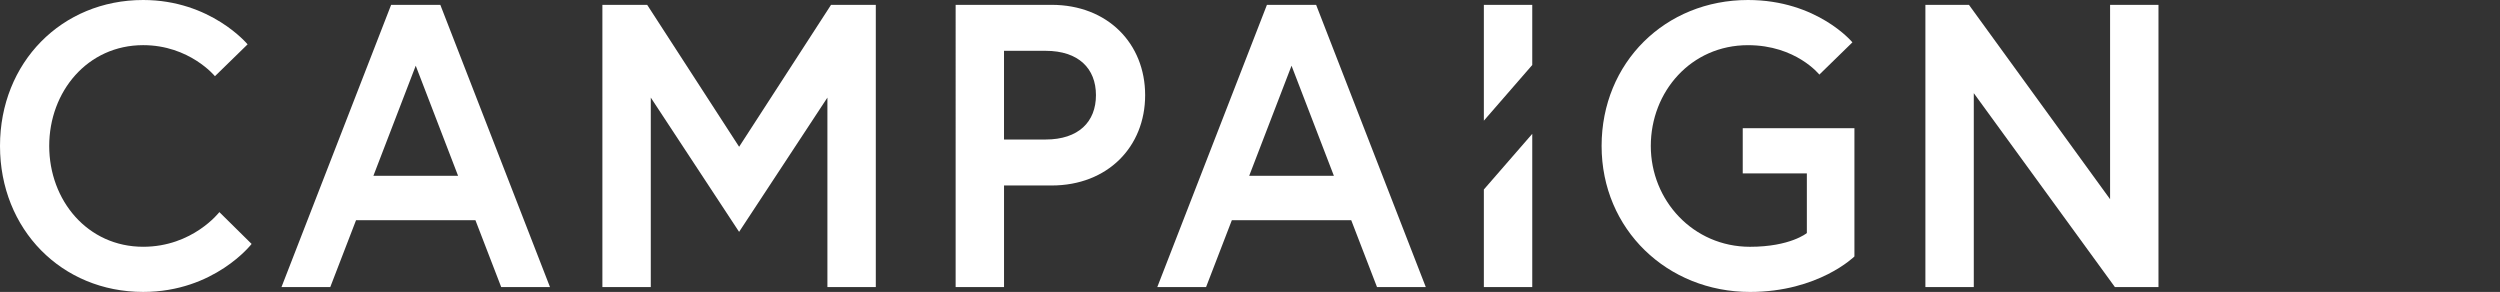
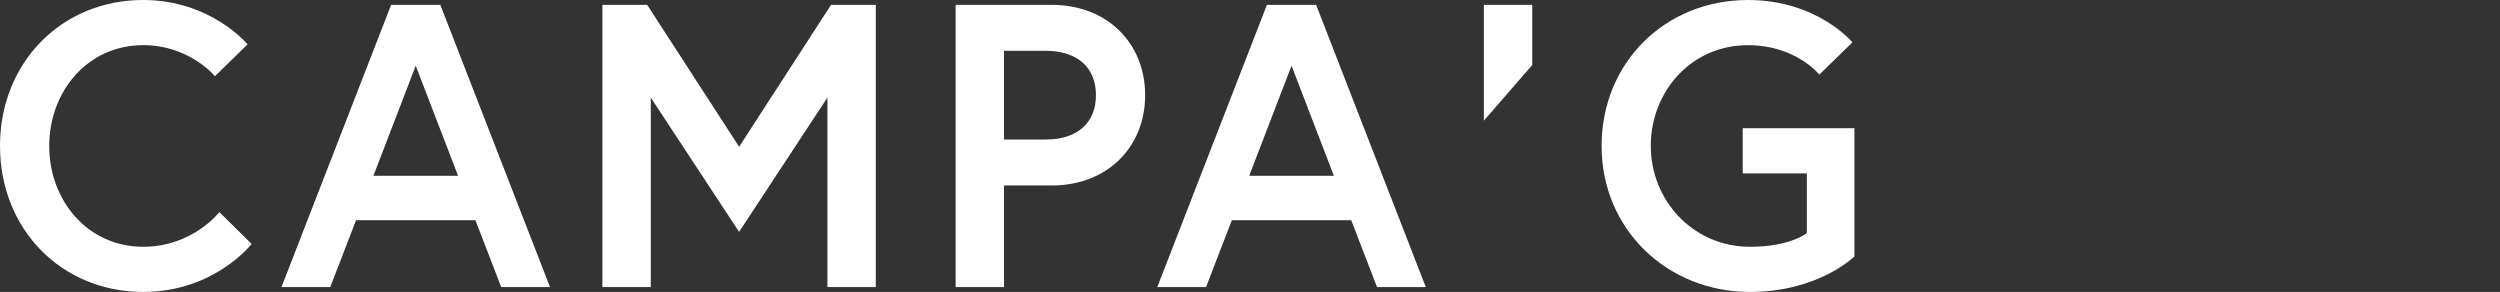
<svg xmlns="http://www.w3.org/2000/svg" id="b" viewBox="0 0 1218.14 142.25">
  <rect x="0" y="0" width="1218.14" height="142.25" fill="#333333" stroke="none" />
  <defs>
    <style>.g{fill:#fff;}.h{fill:none;}</style>
  </defs>
  <g id="c">
    <g id="d">
      <g id="e">
        <g id="f">
          <g>
            <g>
              <path class="g" d="m106.88,103.34l15.72,15.52s-18.08,23.38-52.85,23.38C30.06,142.25,0,111.79,0,71.12S30.06,0,69.75,0c33.01,0,50.89,21.61,50.89,21.61l-15.91,15.52s-12.38-15.13-34.97-15.13c-27.11,0-45.78,22.59-45.78,49.12s18.66,49.12,45.78,49.12c24.17,0,37.13-16.9,37.13-16.9Z" />
              <path class="g" d="m190.58,2.36h23.97l53.44,137.53h-23.77l-12.57-32.61h-58.16l-12.57,32.61h-23.77L190.58,2.36Zm-8.64,83.3h41.26l-20.63-53.64-20.63,53.64Z" />
              <path class="g" d="m315.34,2.36l44.8,69.16L404.93,2.36h21.81v137.53h-23.58V47.55l-43.03,65.43-43.03-65.43v92.34h-23.58V2.36h21.81Z" />
              <path class="g" d="m465.64,2.36h46.76c27.31,0,45.58,18.86,45.58,44.01s-18.27,44.01-45.58,44.01h-23.18v49.51h-23.58V2.36Zm68.37,44.01c0-12.97-8.45-21.61-24.56-21.61h-20.24v43.22h20.24c16.11,0,24.56-8.64,24.56-21.61Z" />
              <path class="g" d="m617.32,2.36h23.97l53.44,137.53h-23.77l-12.57-32.61h-58.16l-12.57,32.61h-23.77L617.32,2.36Zm-8.64,83.3h41.26l-20.63-53.64-20.63,53.64Z" />
              <path class="g" d="m880.4,113.56v-29.08h-31.24v-22h54.42v62.48s-17.49,17.29-50.89,17.29c-40.28,0-72.3-30.45-72.3-71.12S811.43,0,851.71,0c33.79,0,50.89,20.63,50.89,20.63l-16.11,15.72s-11.4-14.34-34.78-14.34c-27.7,0-47.35,22.59-47.35,49.12s20.63,49.12,48.33,49.12c19.65,0,27.7-6.68,27.7-6.68Z" />
-               <path class="g" d="m959.38,2.36l68.77,94.7V2.36h23.58v137.53h-21.22l-68.77-94.5v94.5h-23.58V2.36h21.22Z" />
              <g>
                <polygon class="g" points="746.6 31.67 746.6 2.36 723.02 2.36 723.02 58.8 746.6 31.67" />
-                 <polygon class="g" points="723.02 92.33 723.02 139.89 746.6 139.89 746.6 65.21 723.02 92.33" />
              </g>
            </g>
            <rect class="h" x="1052.14" y=".12" width="166" height="142" />
          </g>
        </g>
      </g>
    </g>
  </g>
</svg>